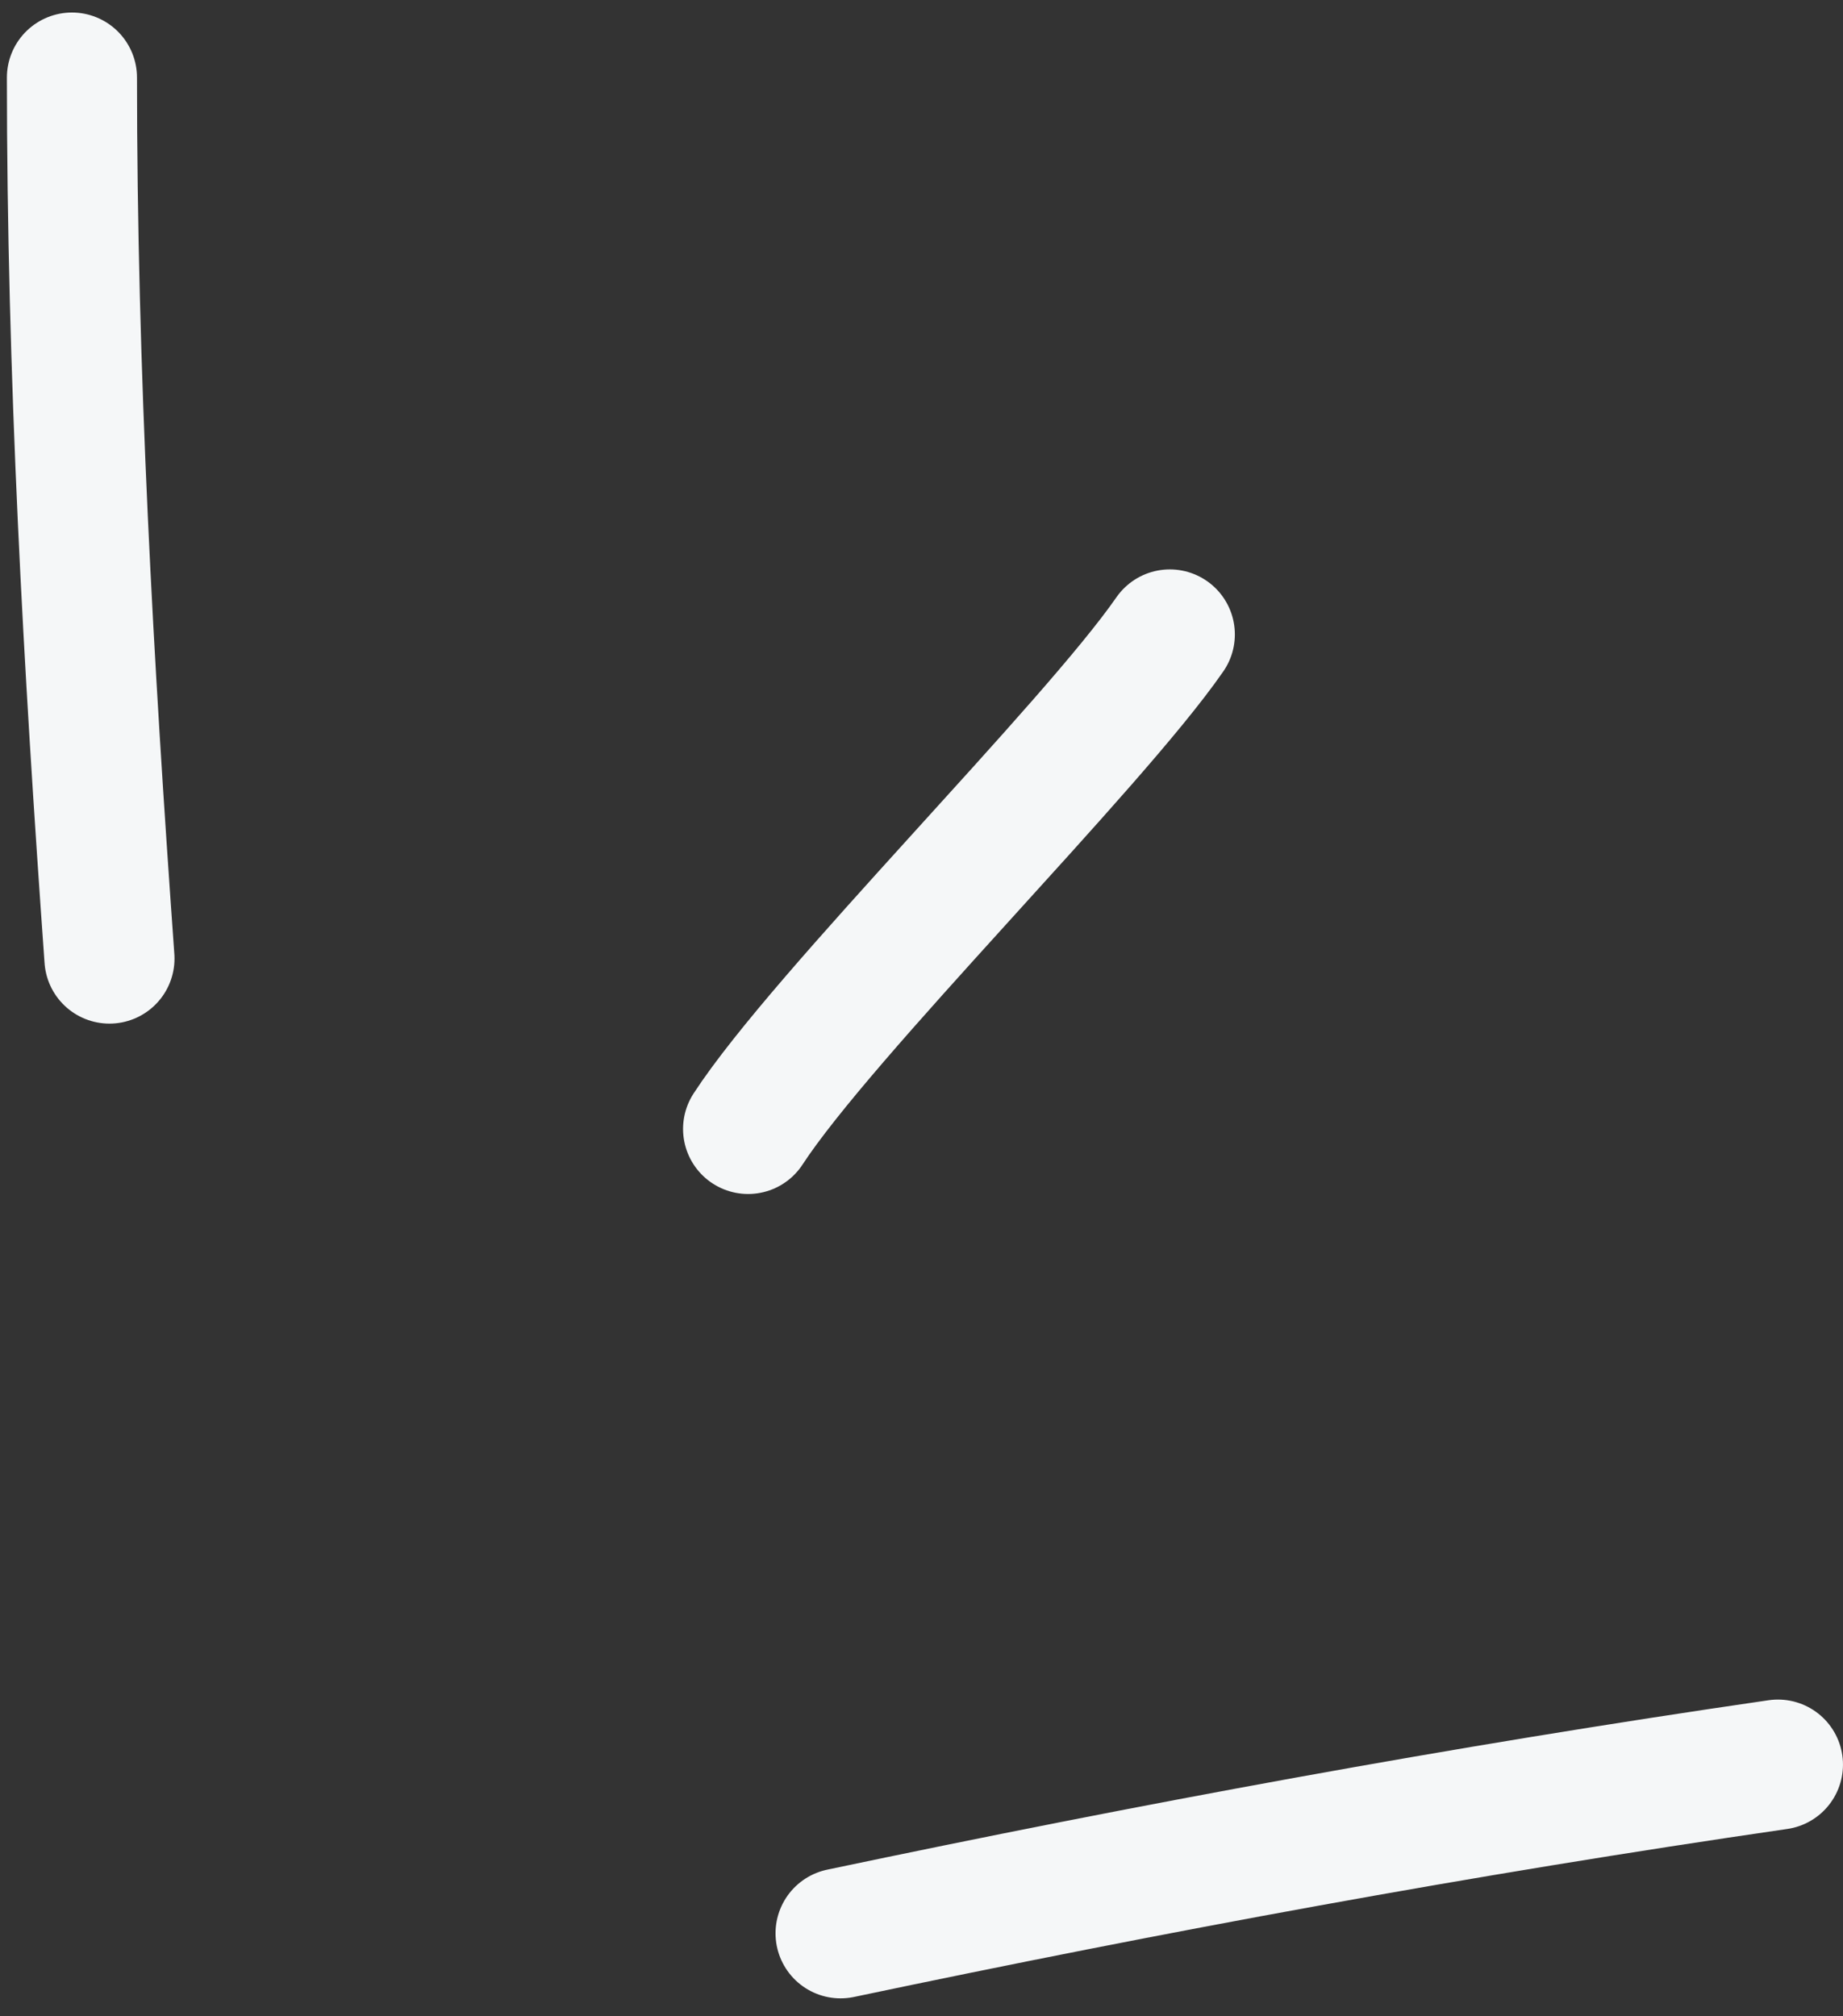
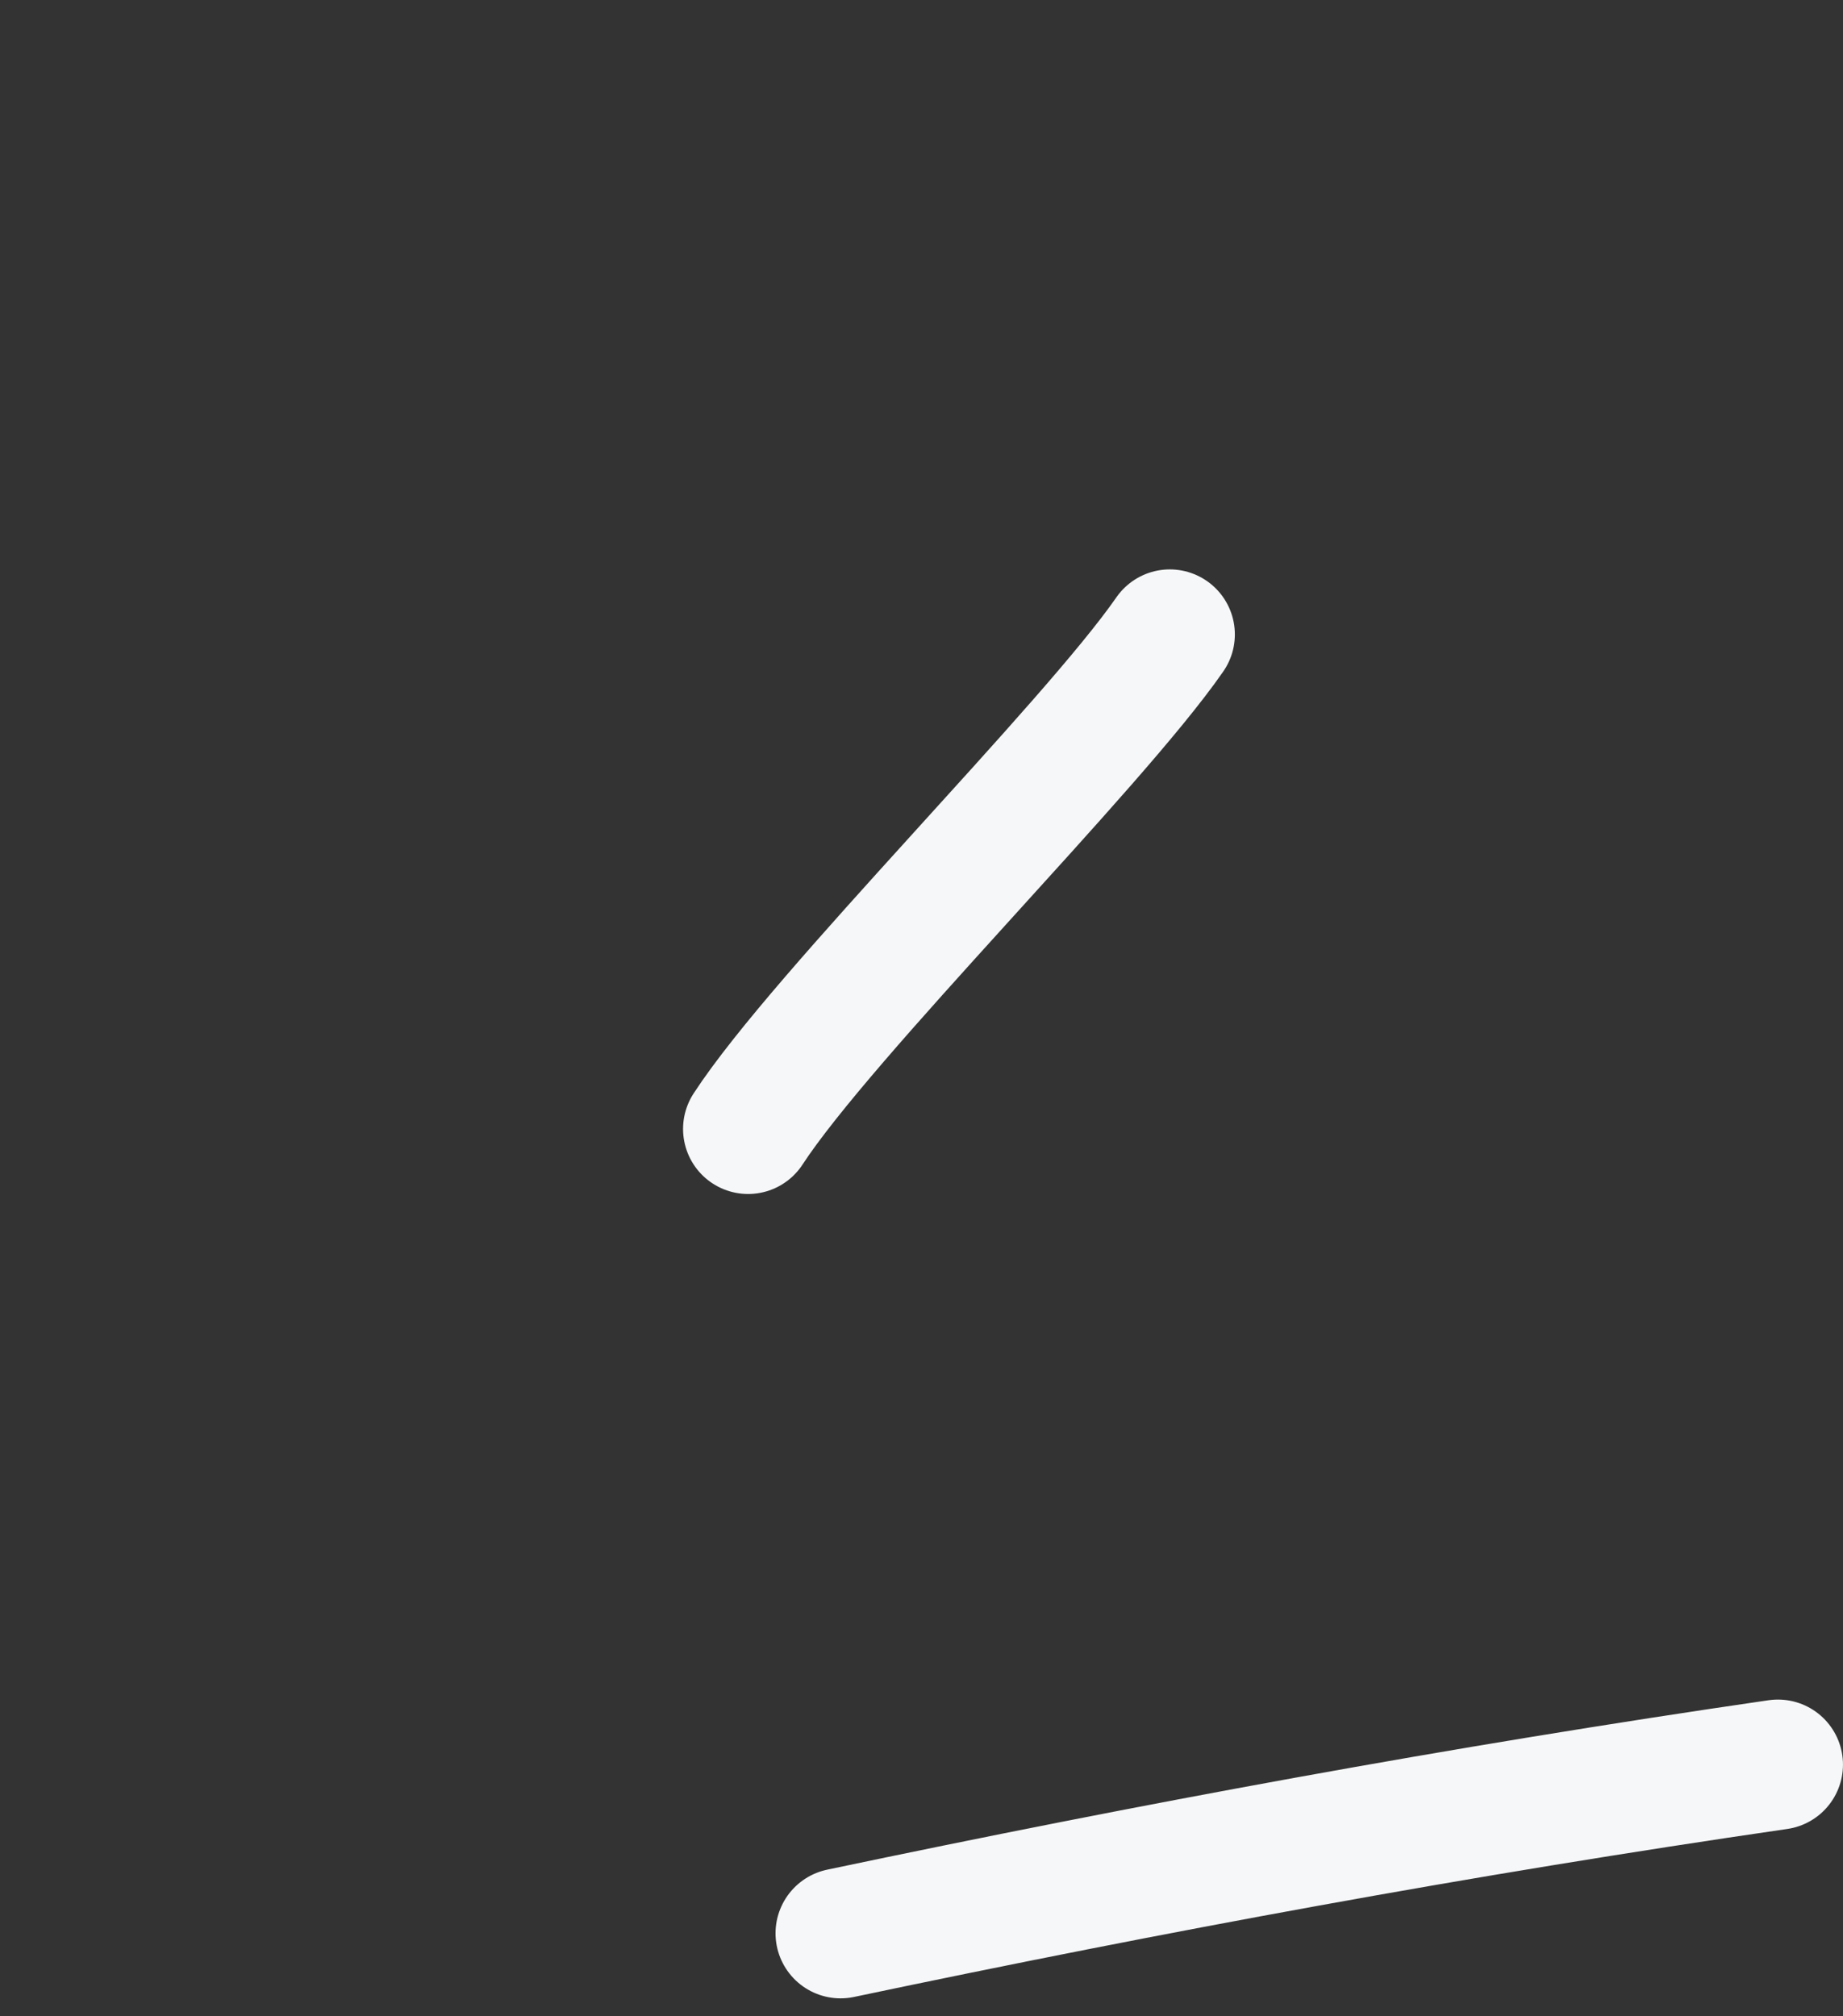
<svg xmlns="http://www.w3.org/2000/svg" width="85" height="93" viewBox="0 0 85 93" fill="none">
  <rect x="0" y="0" width="85" height="93" fill="#333333" stroke="none" />
  <path d="M81.999 81.394C67.373 83.519 53.16 86.146 38.768 89.176" stroke="#F5F7F8" stroke-width="6" stroke-linecap="round" />
  <path d="M53.952 29.264C50.35 34.465 37.955 46.774 34.503 52.074" stroke="#F5F7F8" stroke-width="6" stroke-linecap="round" />
-   <path d="M3.318 3.578C3.318 17.221 4.076 30.619 5.048 44.215" stroke="#F5F7F8" stroke-width="6" stroke-linecap="round" />
</svg>